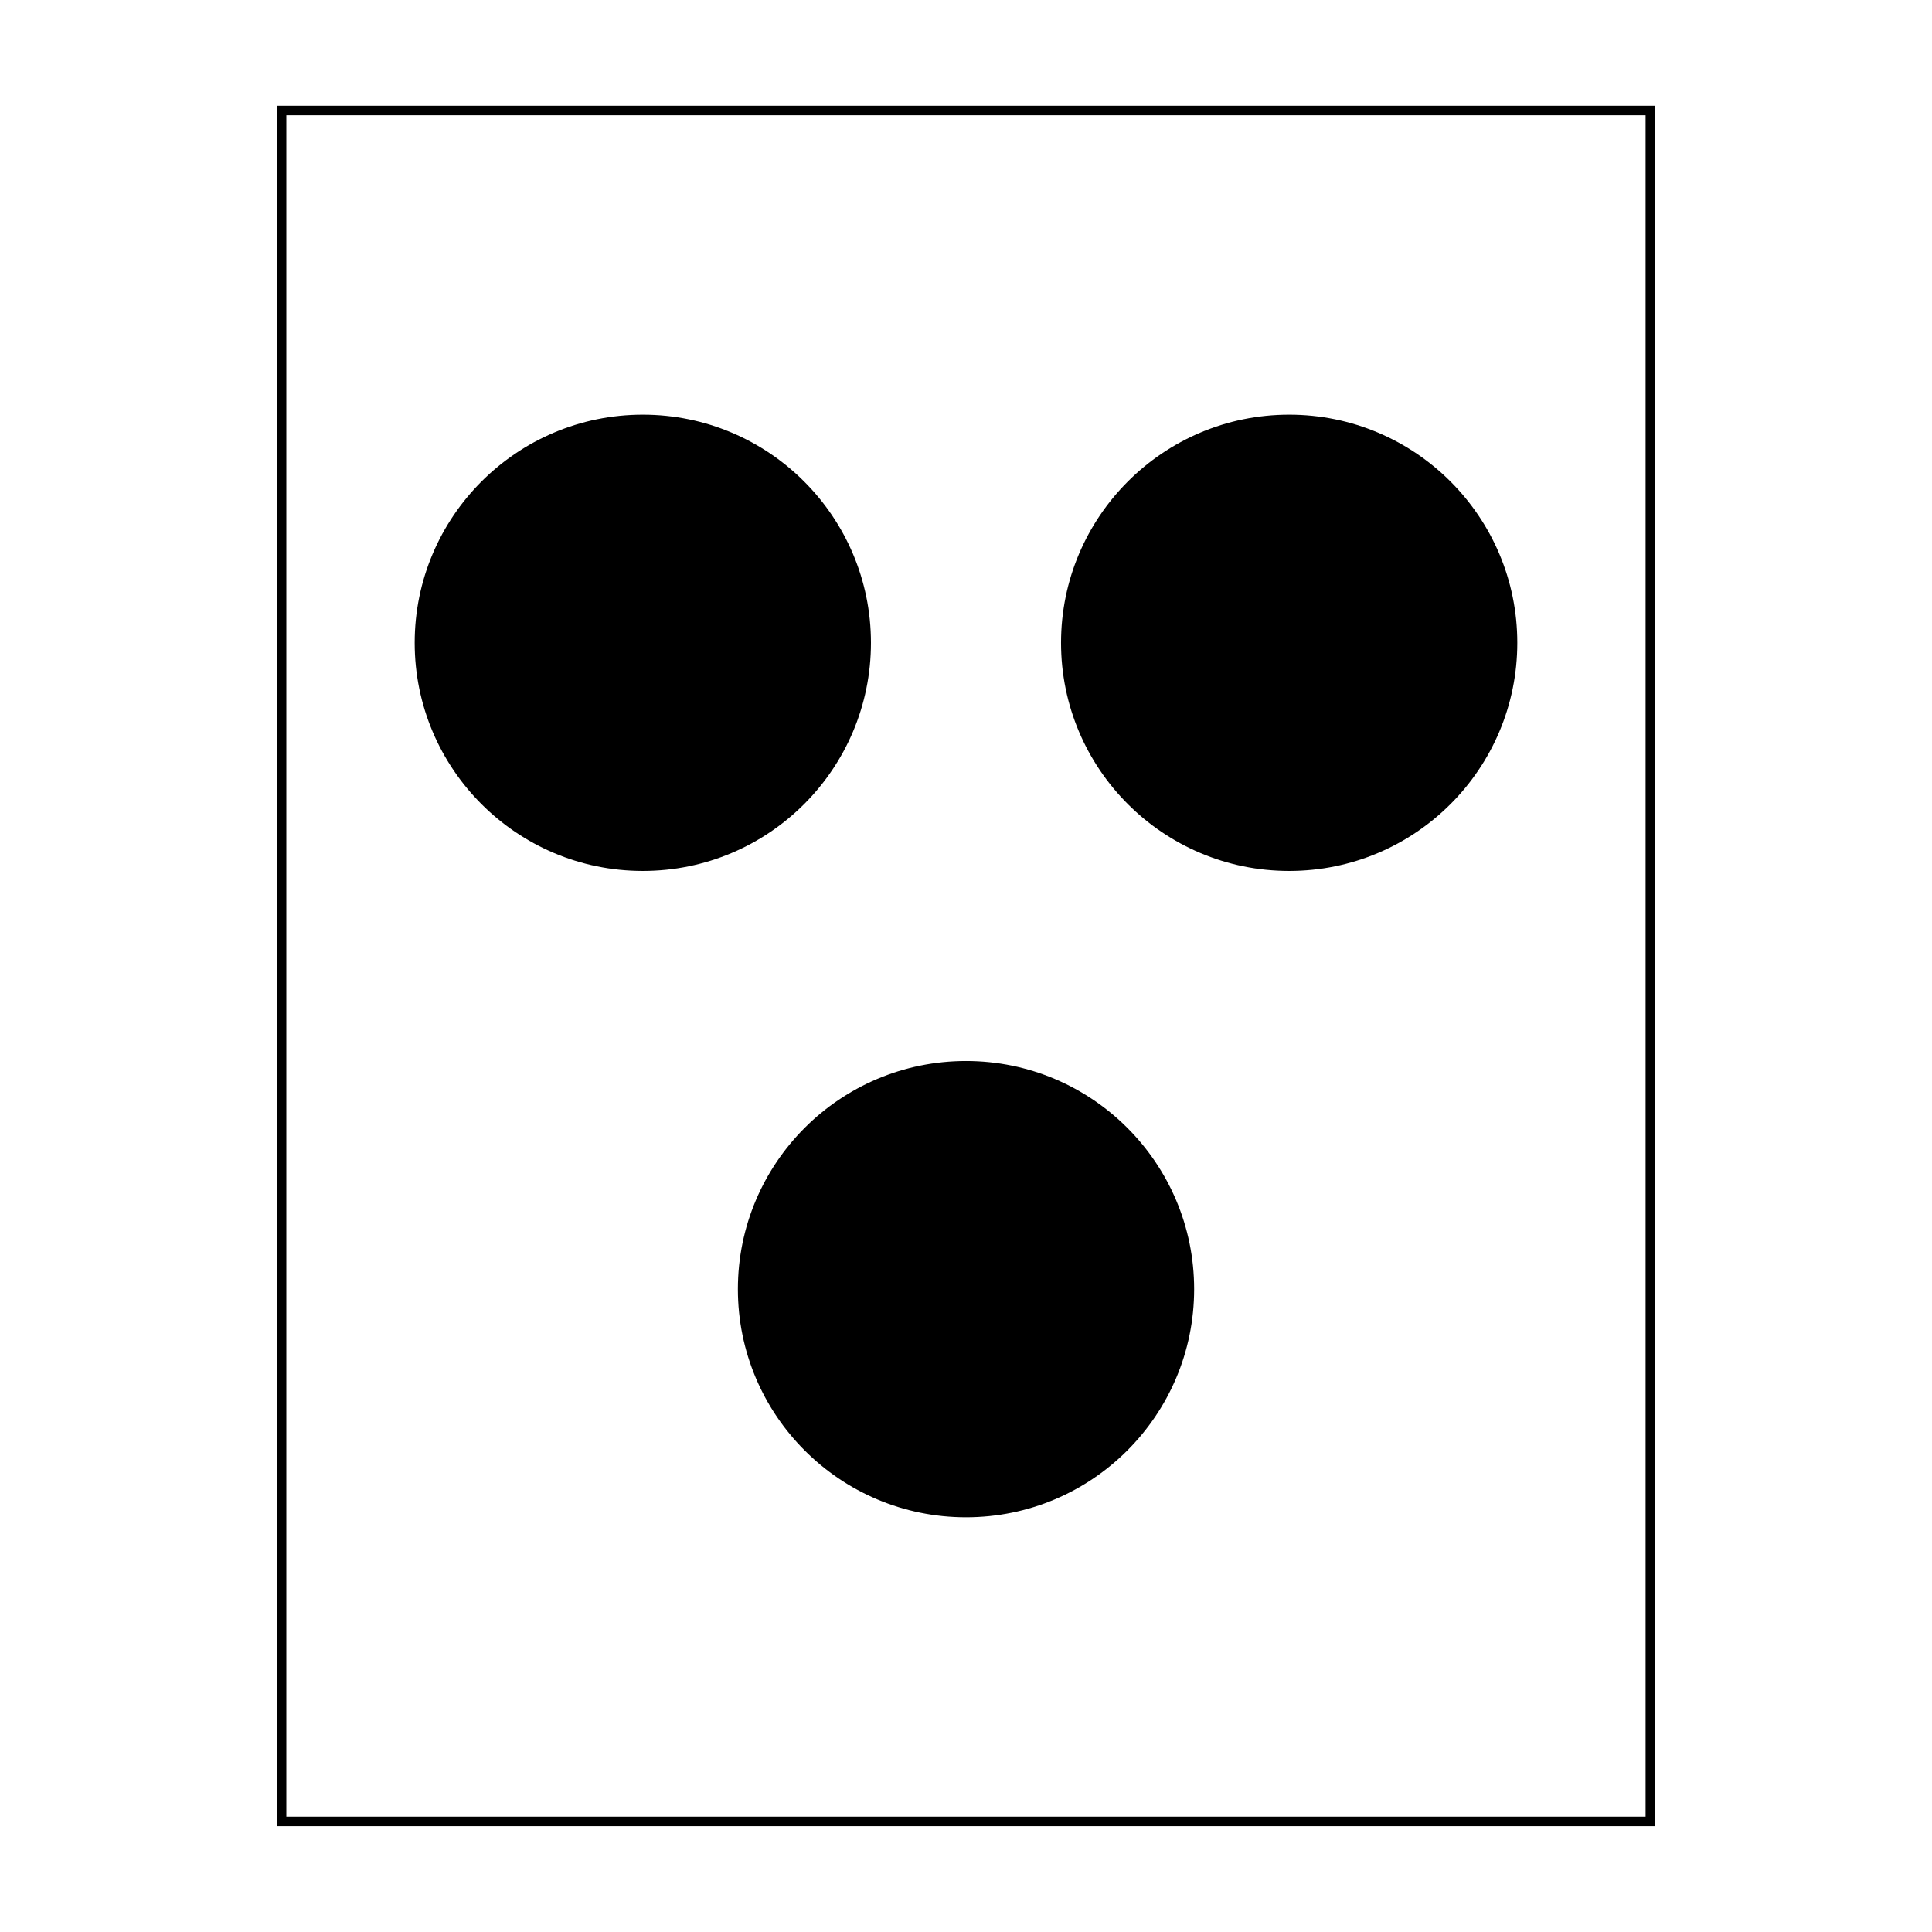
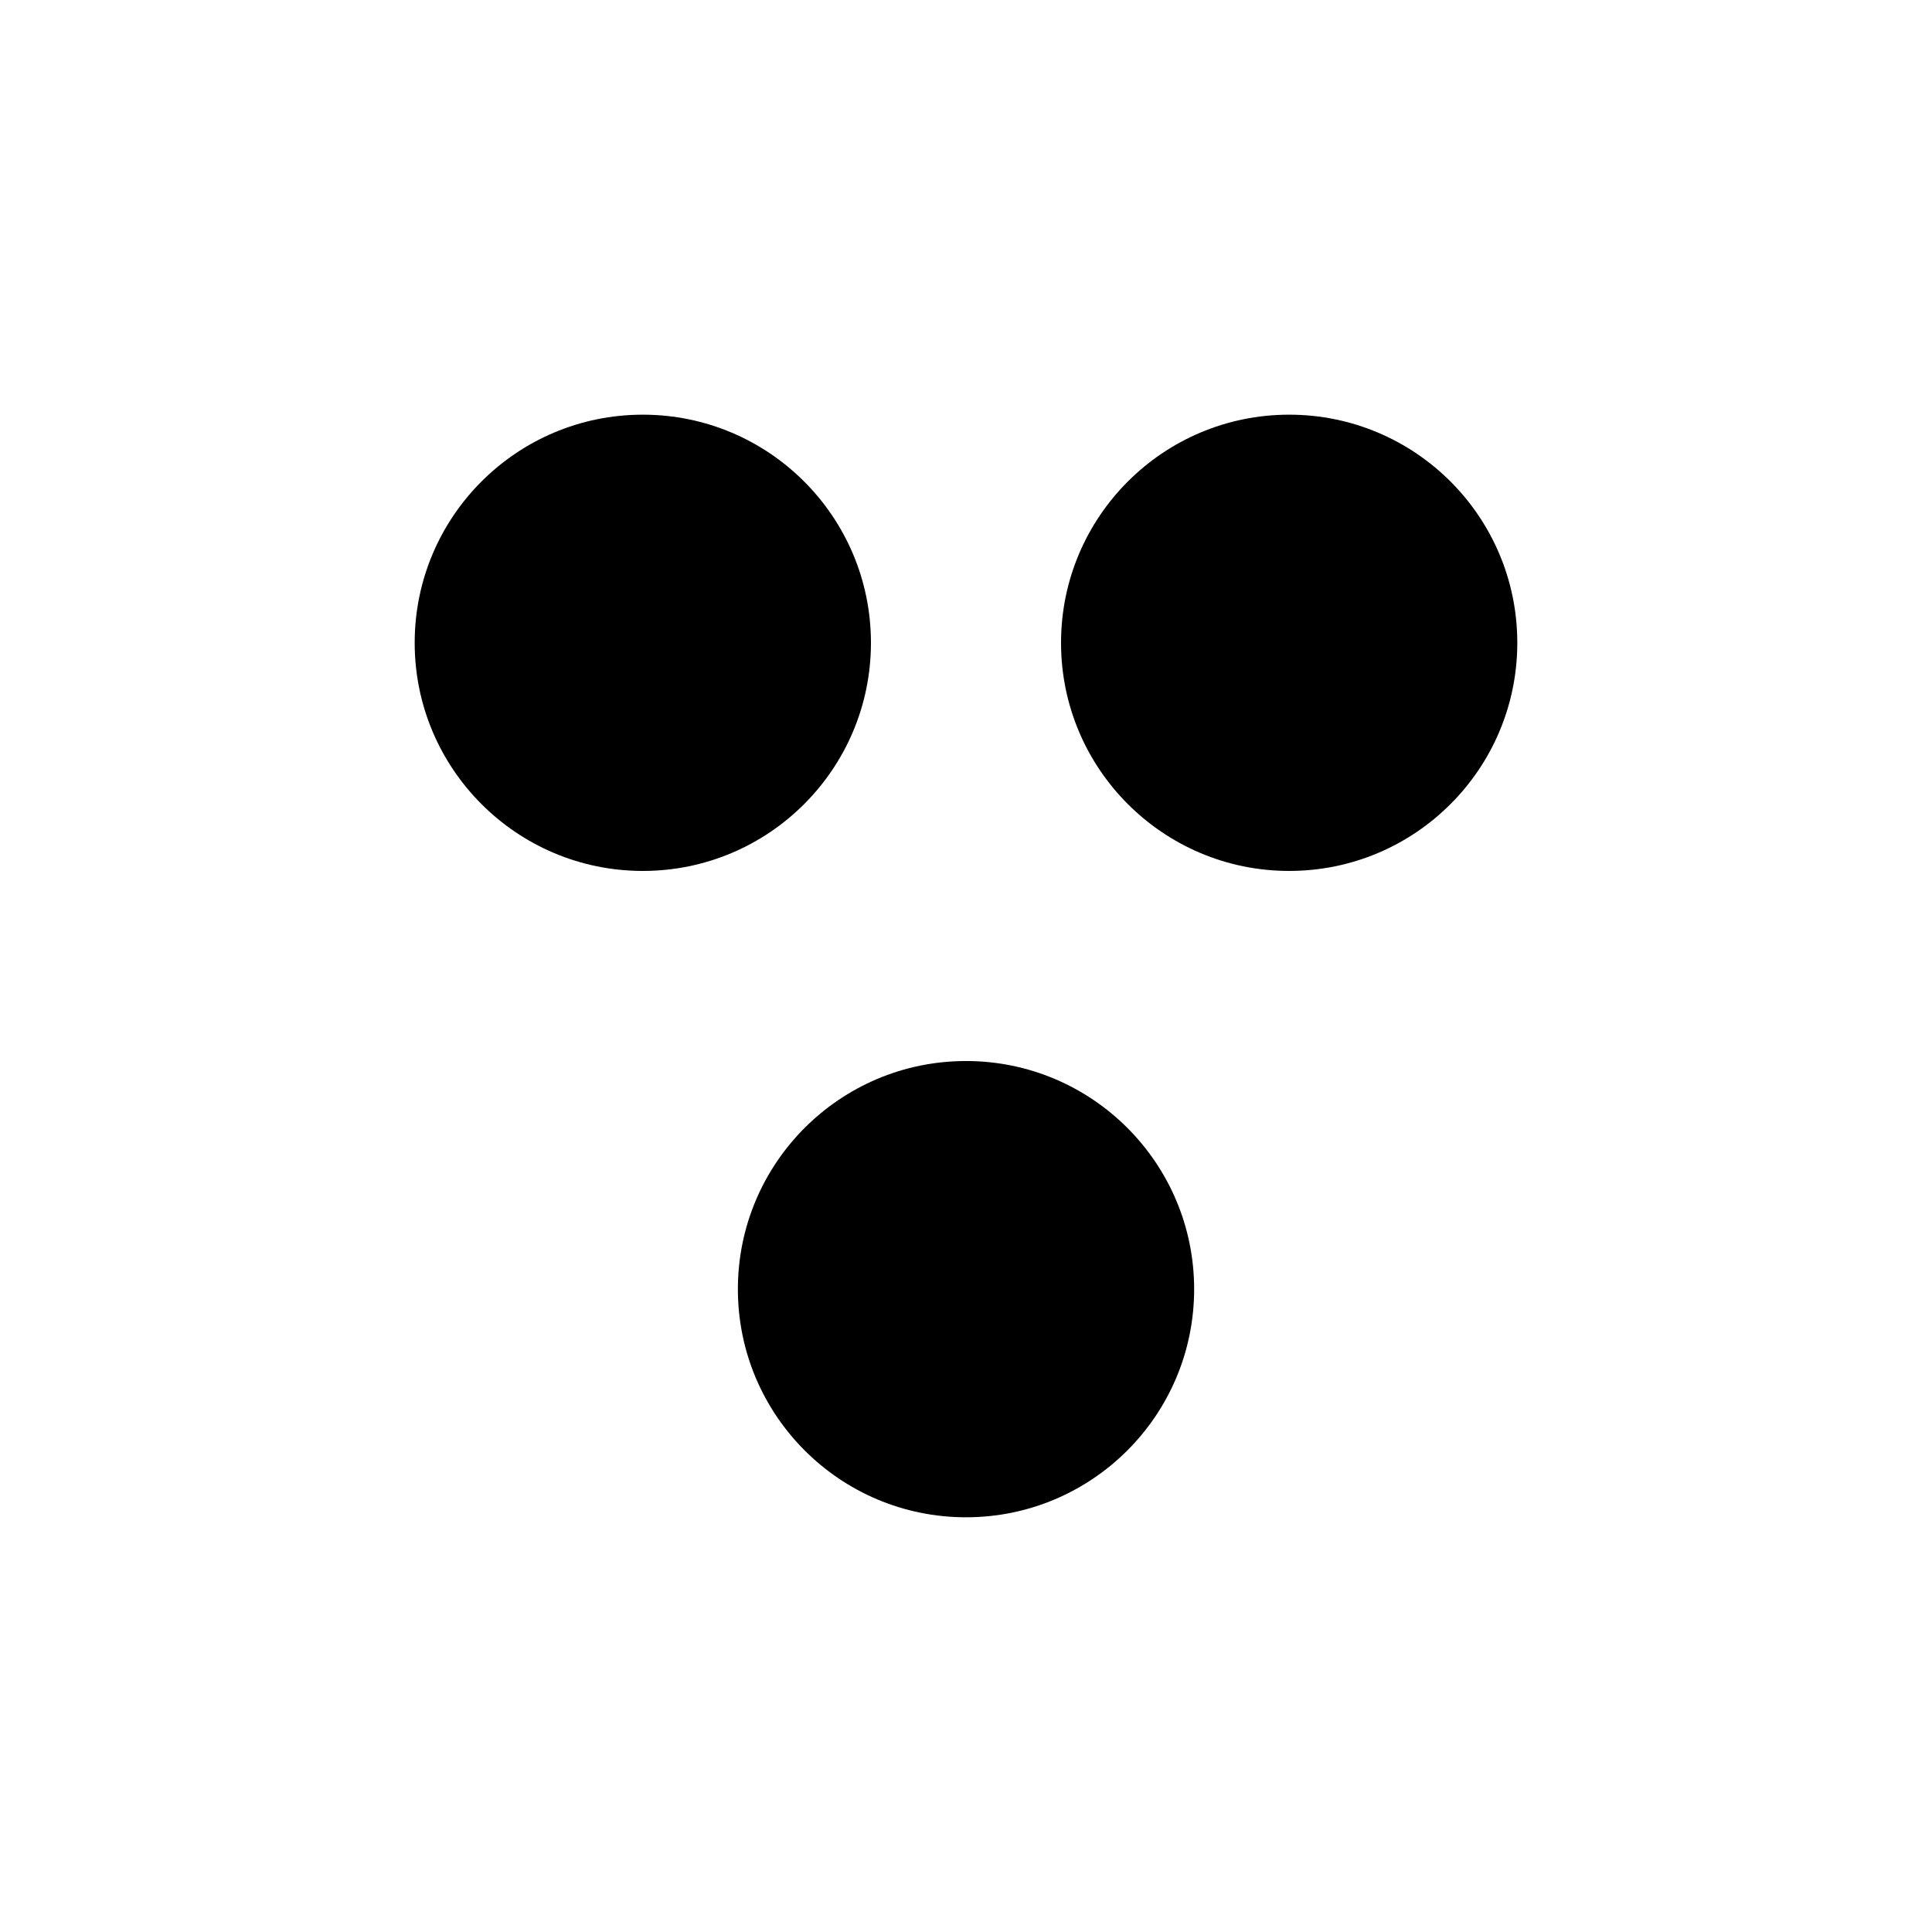
<svg xmlns="http://www.w3.org/2000/svg" width="800px" height="800px" version="1.1" viewBox="144 144 512 512">
-   <path transform="matrix(5.038 0 0 5.038 148.09 148.09)" d="m14 5h72v90h-72z" fill="none" stroke="#000000" stroke-width=".5" />
  <path d="m374.81 314.35c0 33.391-27.066 60.457-60.457 60.457-33.391 0-60.457-27.066-60.457-60.457 0-33.391 27.066-60.457 60.457-60.457 33.391 0 60.457 27.066 60.457 60.457" fill-rule="evenodd" />
  <path d="m546.1 314.35c0 33.391-27.066 60.457-60.457 60.457-33.387 0-60.457-27.066-60.457-60.457 0-33.391 27.07-60.457 60.457-60.457 33.391 0 60.457 27.066 60.457 60.457" fill-rule="evenodd" />
  <path d="m460.46 485.64c0 33.391-27.07 60.457-60.457 60.457-33.391 0-60.457-27.066-60.457-60.457 0-33.387 27.066-60.457 60.457-60.457 33.387 0 60.457 27.07 60.457 60.457" fill-rule="evenodd" />
</svg>